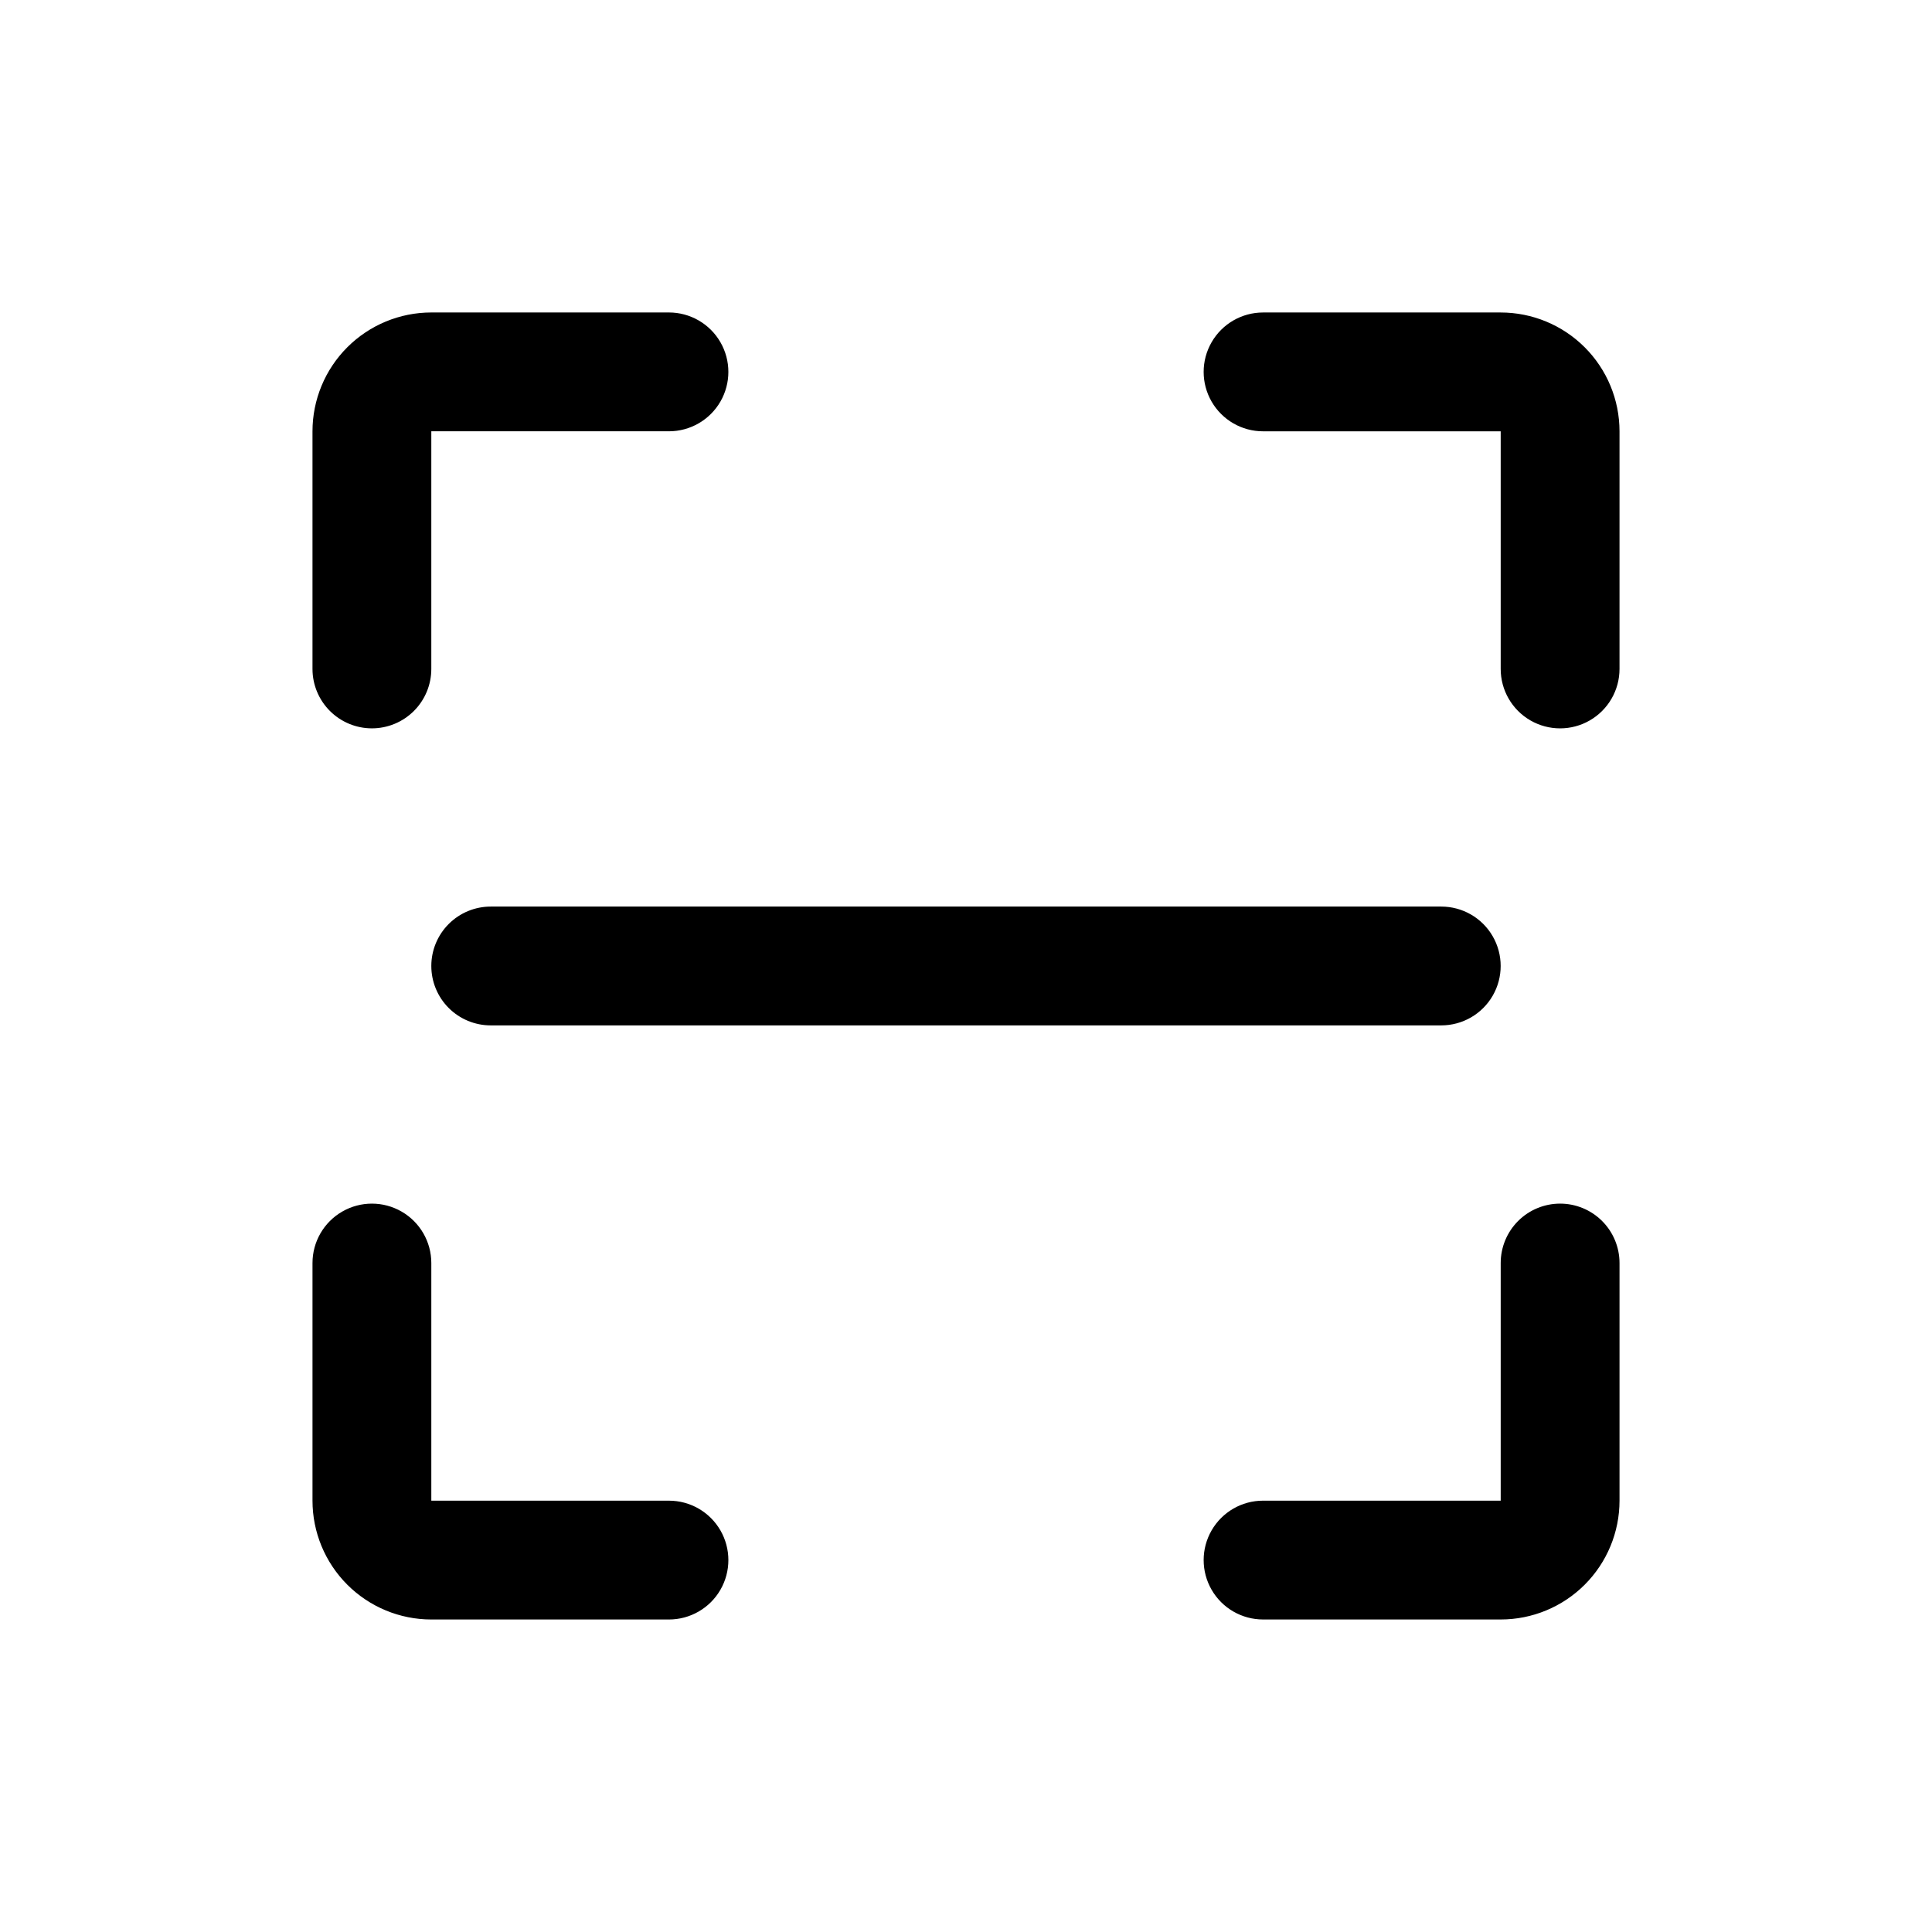
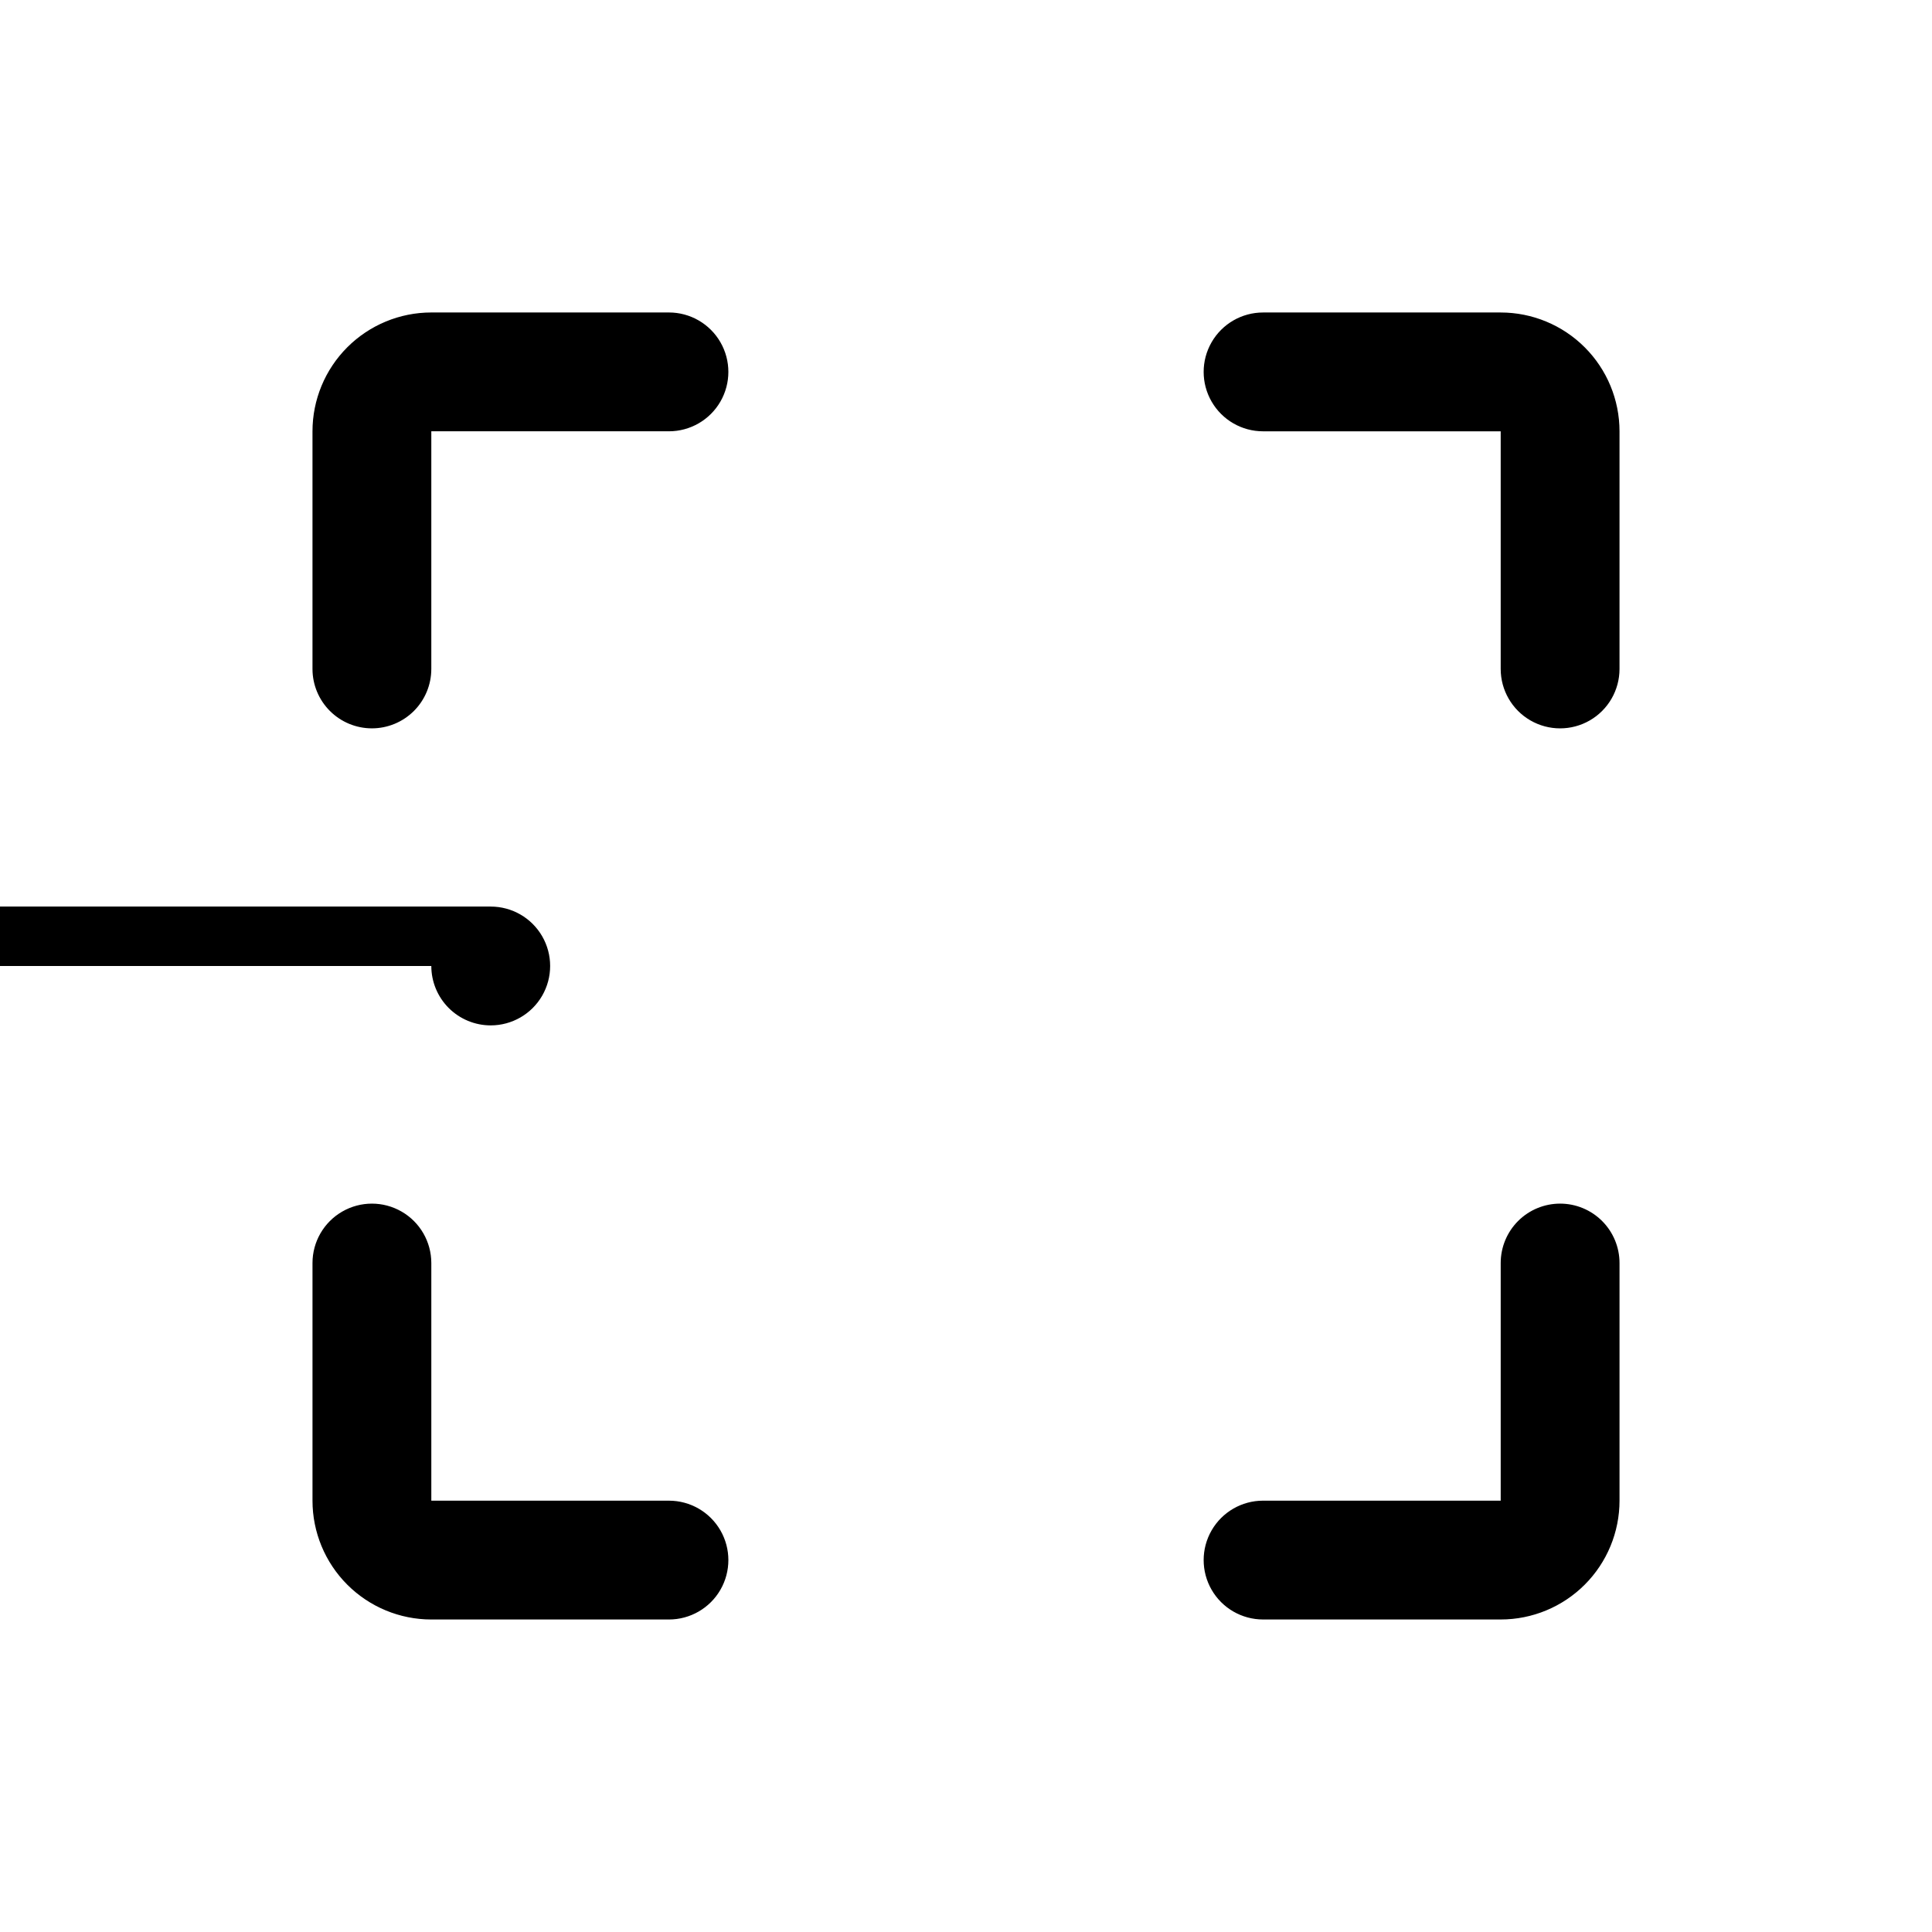
<svg xmlns="http://www.w3.org/2000/svg" fill="#000000" width="800px" height="800px" version="1.1" viewBox="144 144 512 512">
-   <path d="m242.56 337.02c4.176 0 8.18-1.66 11.133-4.613s4.609-6.957 4.609-11.133v-62.977h62.977c5.625 0 10.824-3 13.637-7.871 2.812-4.871 2.812-10.871 0-15.742s-8.012-7.875-13.637-7.875h-62.977c-8.352 0-16.359 3.32-22.266 9.223-5.902 5.906-9.223 13.914-9.223 22.266v62.977c0 4.176 1.66 8.18 4.613 11.133s6.957 4.613 11.133 4.613zm15.742 62.977c0 4.176 1.66 8.18 4.613 11.133 2.953 2.949 6.957 4.609 11.133 4.609h251.9c5.625 0 10.824-3 13.637-7.871s2.812-10.875 0-15.746-8.012-7.871-13.637-7.871h-251.9c-4.176 0-8.18 1.66-11.133 4.613-2.953 2.953-4.613 6.957-4.613 11.133zm299.14 62.977c-4.176 0-8.18 1.656-11.133 4.609-2.949 2.953-4.609 6.957-4.609 11.133v62.977h-62.977c-5.625 0-10.824 3-13.633 7.871-2.812 4.871-2.812 10.875 0 15.746 2.809 4.871 8.008 7.871 13.633 7.871h62.977c8.352 0 16.359-3.316 22.266-9.223s9.223-13.914 9.223-22.266v-62.977c0-4.176-1.66-8.18-4.613-11.133-2.953-2.953-6.957-4.609-11.133-4.609zm-15.742-236.16h-62.977c-5.625 0-10.824 3.004-13.633 7.875-2.812 4.871-2.812 10.871 0 15.742 2.809 4.871 8.008 7.871 13.633 7.871h62.977v62.977c0 5.625 3 10.824 7.871 13.637s10.875 2.812 15.746 0 7.871-8.012 7.871-13.637v-62.977c0-8.352-3.316-16.359-9.223-22.266-5.906-5.902-13.914-9.223-22.266-9.223zm-220.42 314.88h-62.977v-62.977c0-5.625-3-10.824-7.871-13.633-4.871-2.812-10.871-2.812-15.742 0-4.871 2.809-7.875 8.008-7.875 13.633v62.977c0 8.352 3.32 16.359 9.223 22.266 5.906 5.906 13.914 9.223 22.266 9.223h62.977c5.625 0 10.824-3 13.637-7.871s2.812-10.875 0-15.746-8.012-7.871-13.637-7.871z" />
+   <path d="m242.56 337.02c4.176 0 8.18-1.66 11.133-4.613s4.609-6.957 4.609-11.133v-62.977h62.977c5.625 0 10.824-3 13.637-7.871 2.812-4.871 2.812-10.871 0-15.742s-8.012-7.875-13.637-7.875h-62.977c-8.352 0-16.359 3.32-22.266 9.223-5.902 5.906-9.223 13.914-9.223 22.266v62.977c0 4.176 1.66 8.18 4.613 11.133s6.957 4.613 11.133 4.613zm15.742 62.977c0 4.176 1.66 8.18 4.613 11.133 2.953 2.949 6.957 4.609 11.133 4.609c5.625 0 10.824-3 13.637-7.871s2.812-10.875 0-15.746-8.012-7.871-13.637-7.871h-251.9c-4.176 0-8.18 1.66-11.133 4.613-2.953 2.953-4.613 6.957-4.613 11.133zm299.14 62.977c-4.176 0-8.18 1.656-11.133 4.609-2.949 2.953-4.609 6.957-4.609 11.133v62.977h-62.977c-5.625 0-10.824 3-13.633 7.871-2.812 4.871-2.812 10.875 0 15.746 2.809 4.871 8.008 7.871 13.633 7.871h62.977c8.352 0 16.359-3.316 22.266-9.223s9.223-13.914 9.223-22.266v-62.977c0-4.176-1.66-8.18-4.613-11.133-2.953-2.953-6.957-4.609-11.133-4.609zm-15.742-236.16h-62.977c-5.625 0-10.824 3.004-13.633 7.875-2.812 4.871-2.812 10.871 0 15.742 2.809 4.871 8.008 7.871 13.633 7.871h62.977v62.977c0 5.625 3 10.824 7.871 13.637s10.875 2.812 15.746 0 7.871-8.012 7.871-13.637v-62.977c0-8.352-3.316-16.359-9.223-22.266-5.906-5.902-13.914-9.223-22.266-9.223zm-220.42 314.88h-62.977v-62.977c0-5.625-3-10.824-7.871-13.633-4.871-2.812-10.871-2.812-15.742 0-4.871 2.809-7.875 8.008-7.875 13.633v62.977c0 8.352 3.32 16.359 9.223 22.266 5.906 5.906 13.914 9.223 22.266 9.223h62.977c5.625 0 10.824-3 13.637-7.871s2.812-10.875 0-15.746-8.012-7.871-13.637-7.871z" />
</svg>